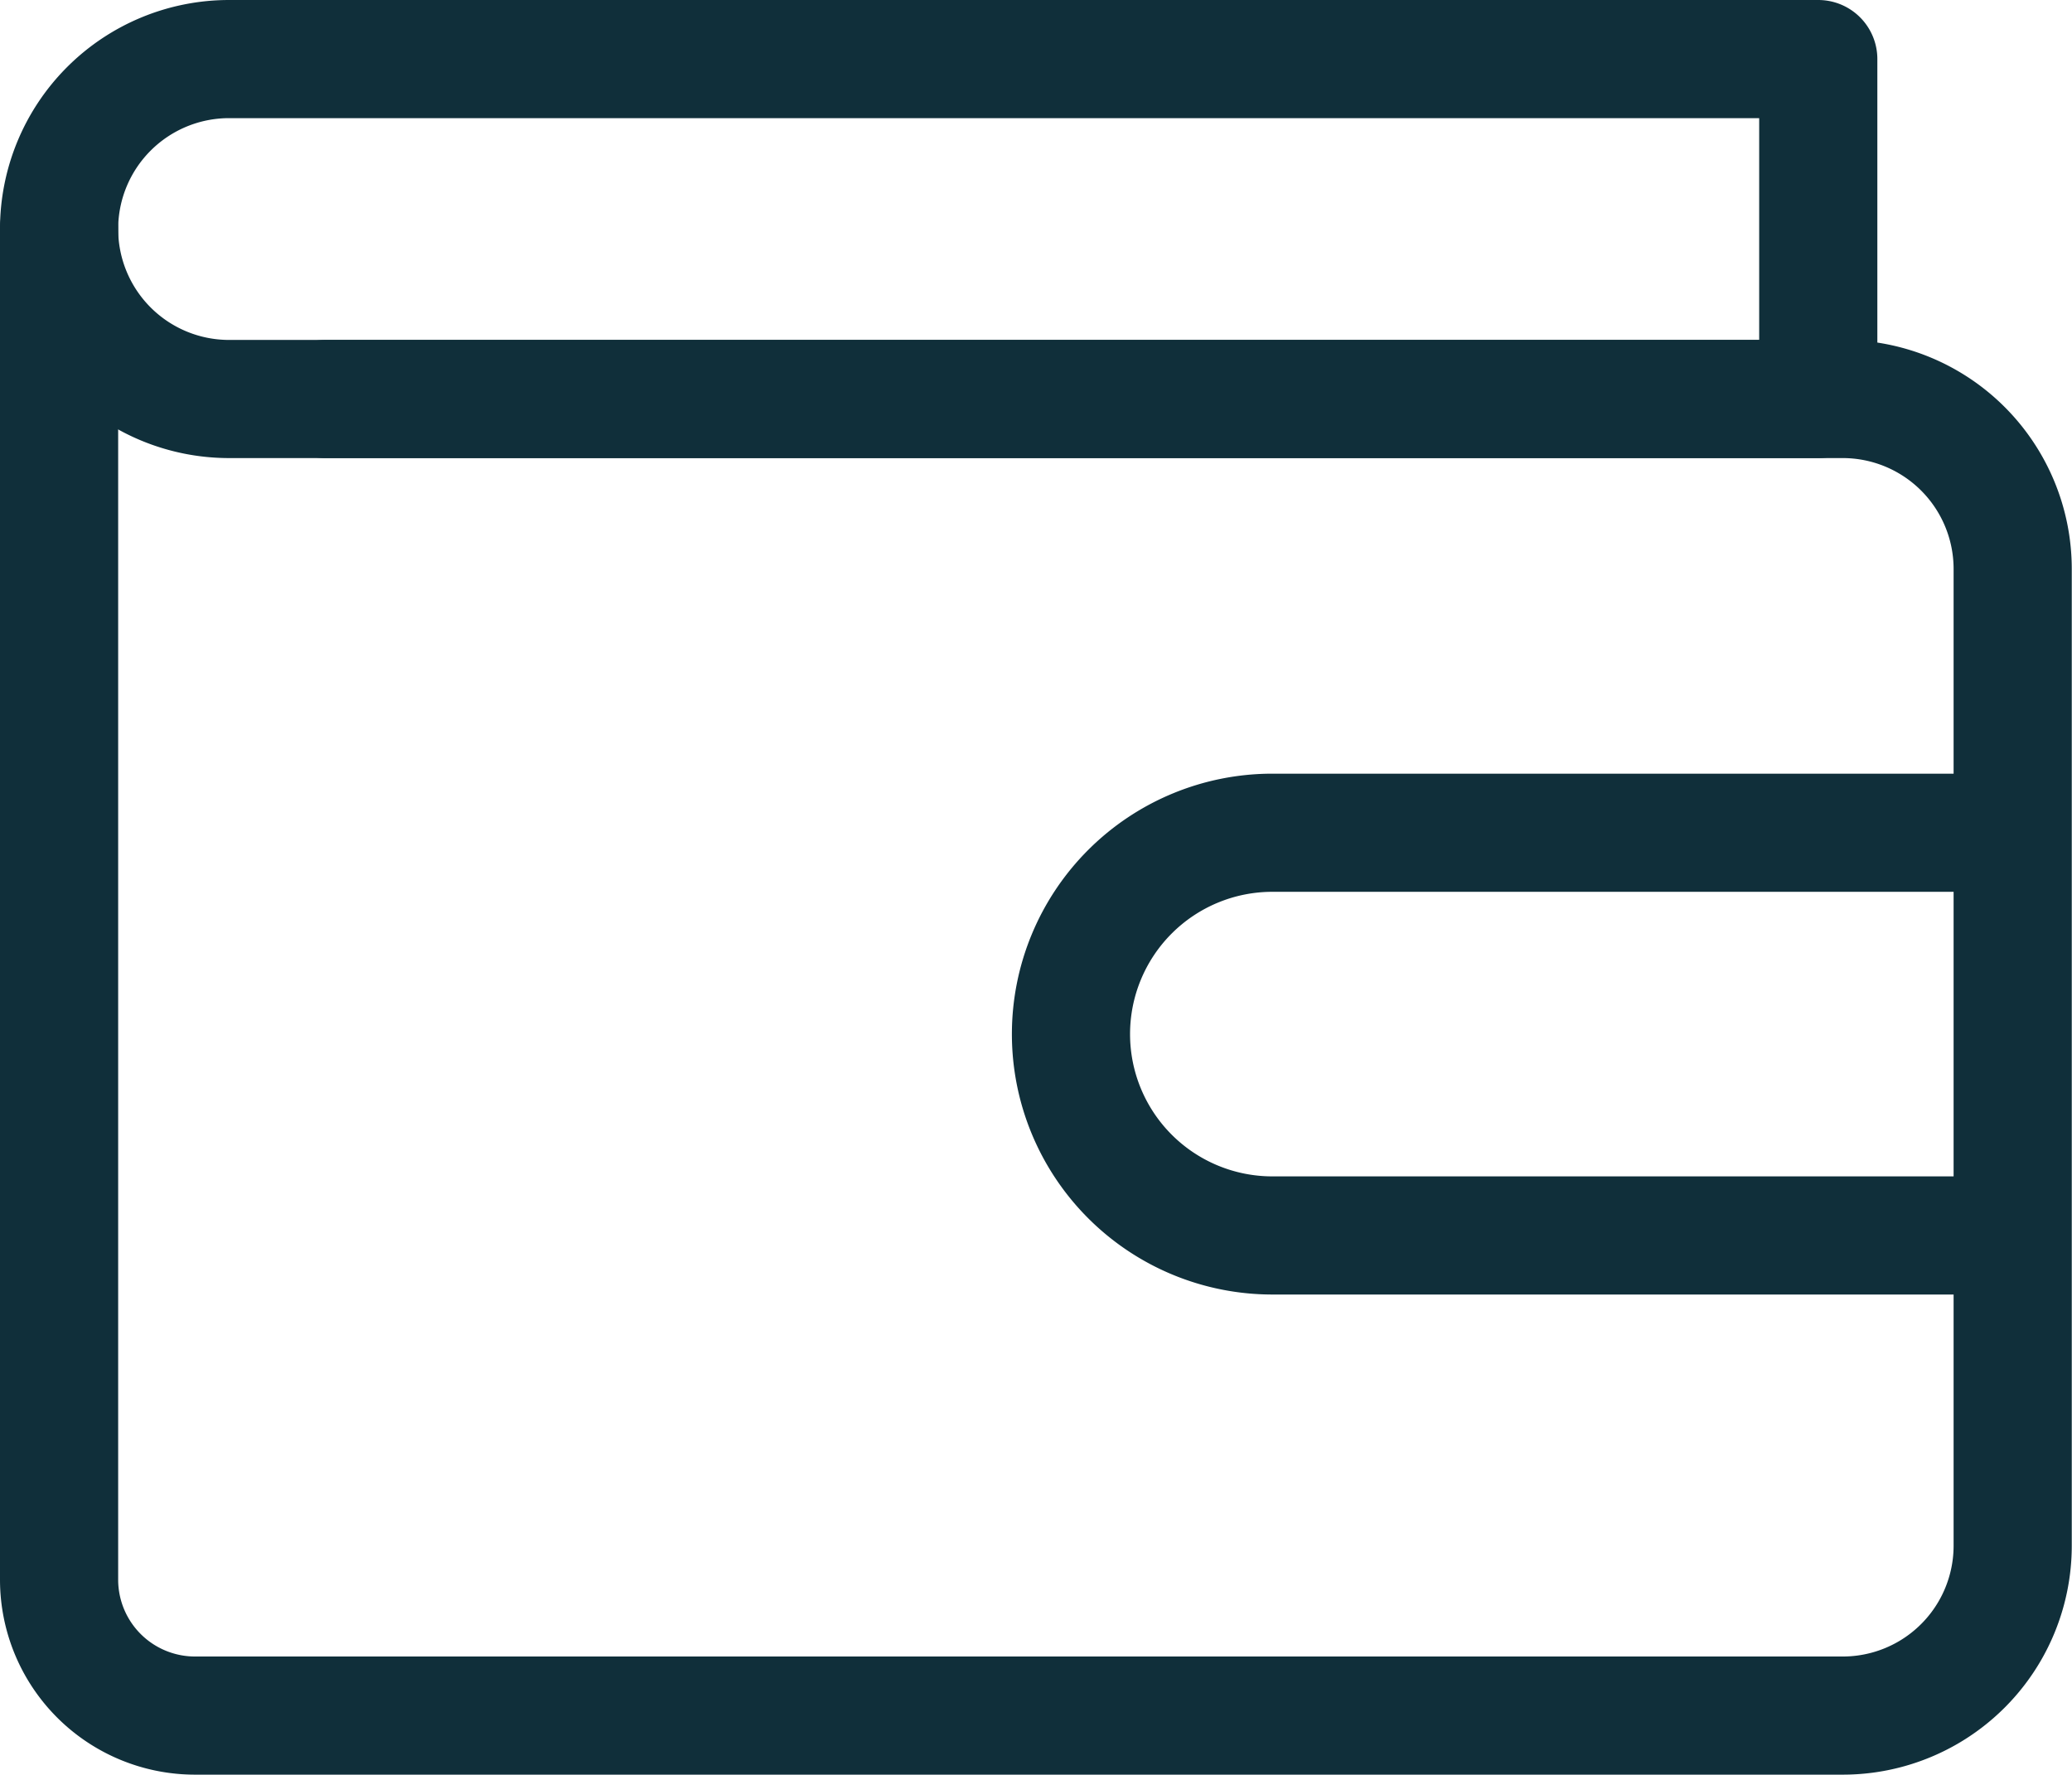
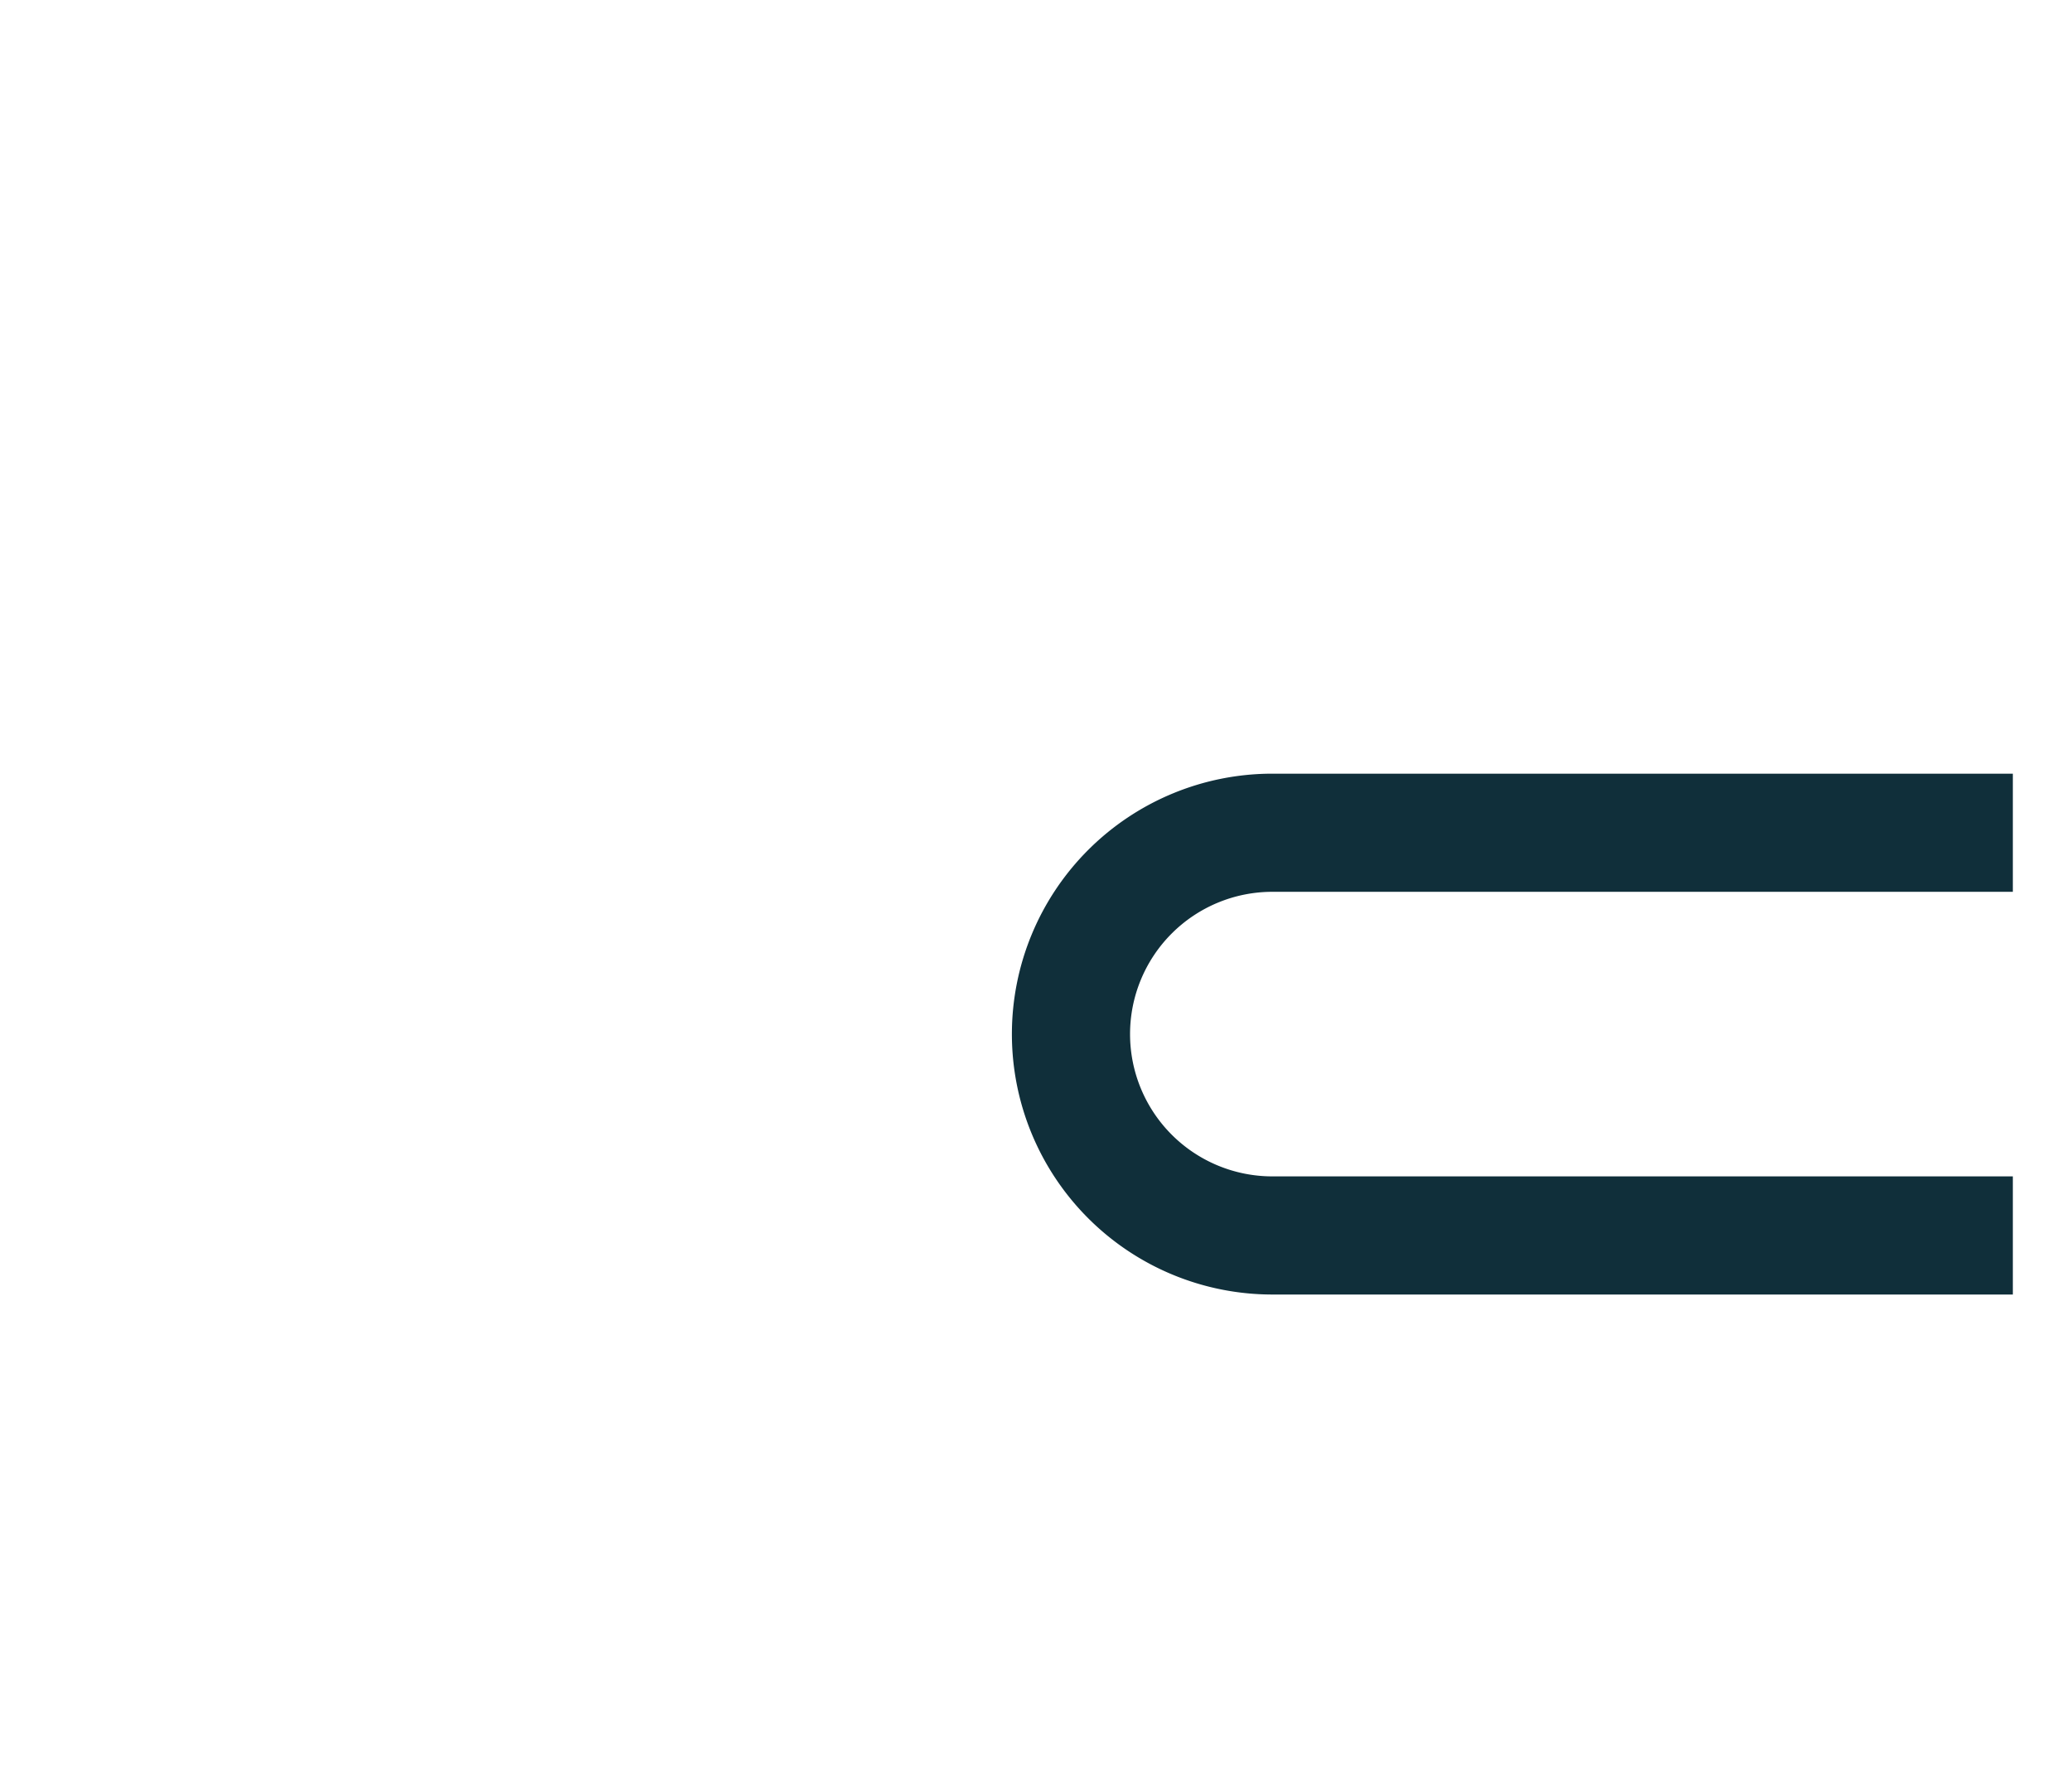
<svg xmlns="http://www.w3.org/2000/svg" width="26.303" height="22.532" viewBox="0 0 26.303 22.532">
  <g id="Groupe_111" data-name="Groupe 111" transform="translate(-622.877 -662.036)">
-     <path id="Tracé_85" data-name="Tracé 85" d="M22.832,9.366H2.658a2.158,2.158,0,0,1,0-4.316H22.832Z" transform="translate(623.127 657.736)" fill="none" stroke="#102f3a" stroke-linecap="round" stroke-linejoin="round" stroke-width="1.5" />
-     <path id="Tracé_86" data-name="Tracé 86" d="M3.88,8.335H23.145A2.158,2.158,0,0,1,25.3,10.493v12.4a2.157,2.157,0,0,1-2.158,2.158H2.225A1.726,1.726,0,0,1,.5,23.326V6.177" transform="translate(623.127 658.767)" fill="none" stroke="#102f3a" stroke-linecap="round" stroke-linejoin="round" stroke-width="1.5" />
    <path id="Tracé_87" data-name="Tracé 87" d="M19.166,15.293h-9.4a2.556,2.556,0,0,1,0-5.113h9.4" transform="translate(629.263 662.429)" fill="none" stroke="#102f3a" stroke-miterlimit="10" stroke-width="1.5" />
  </g>
</svg>